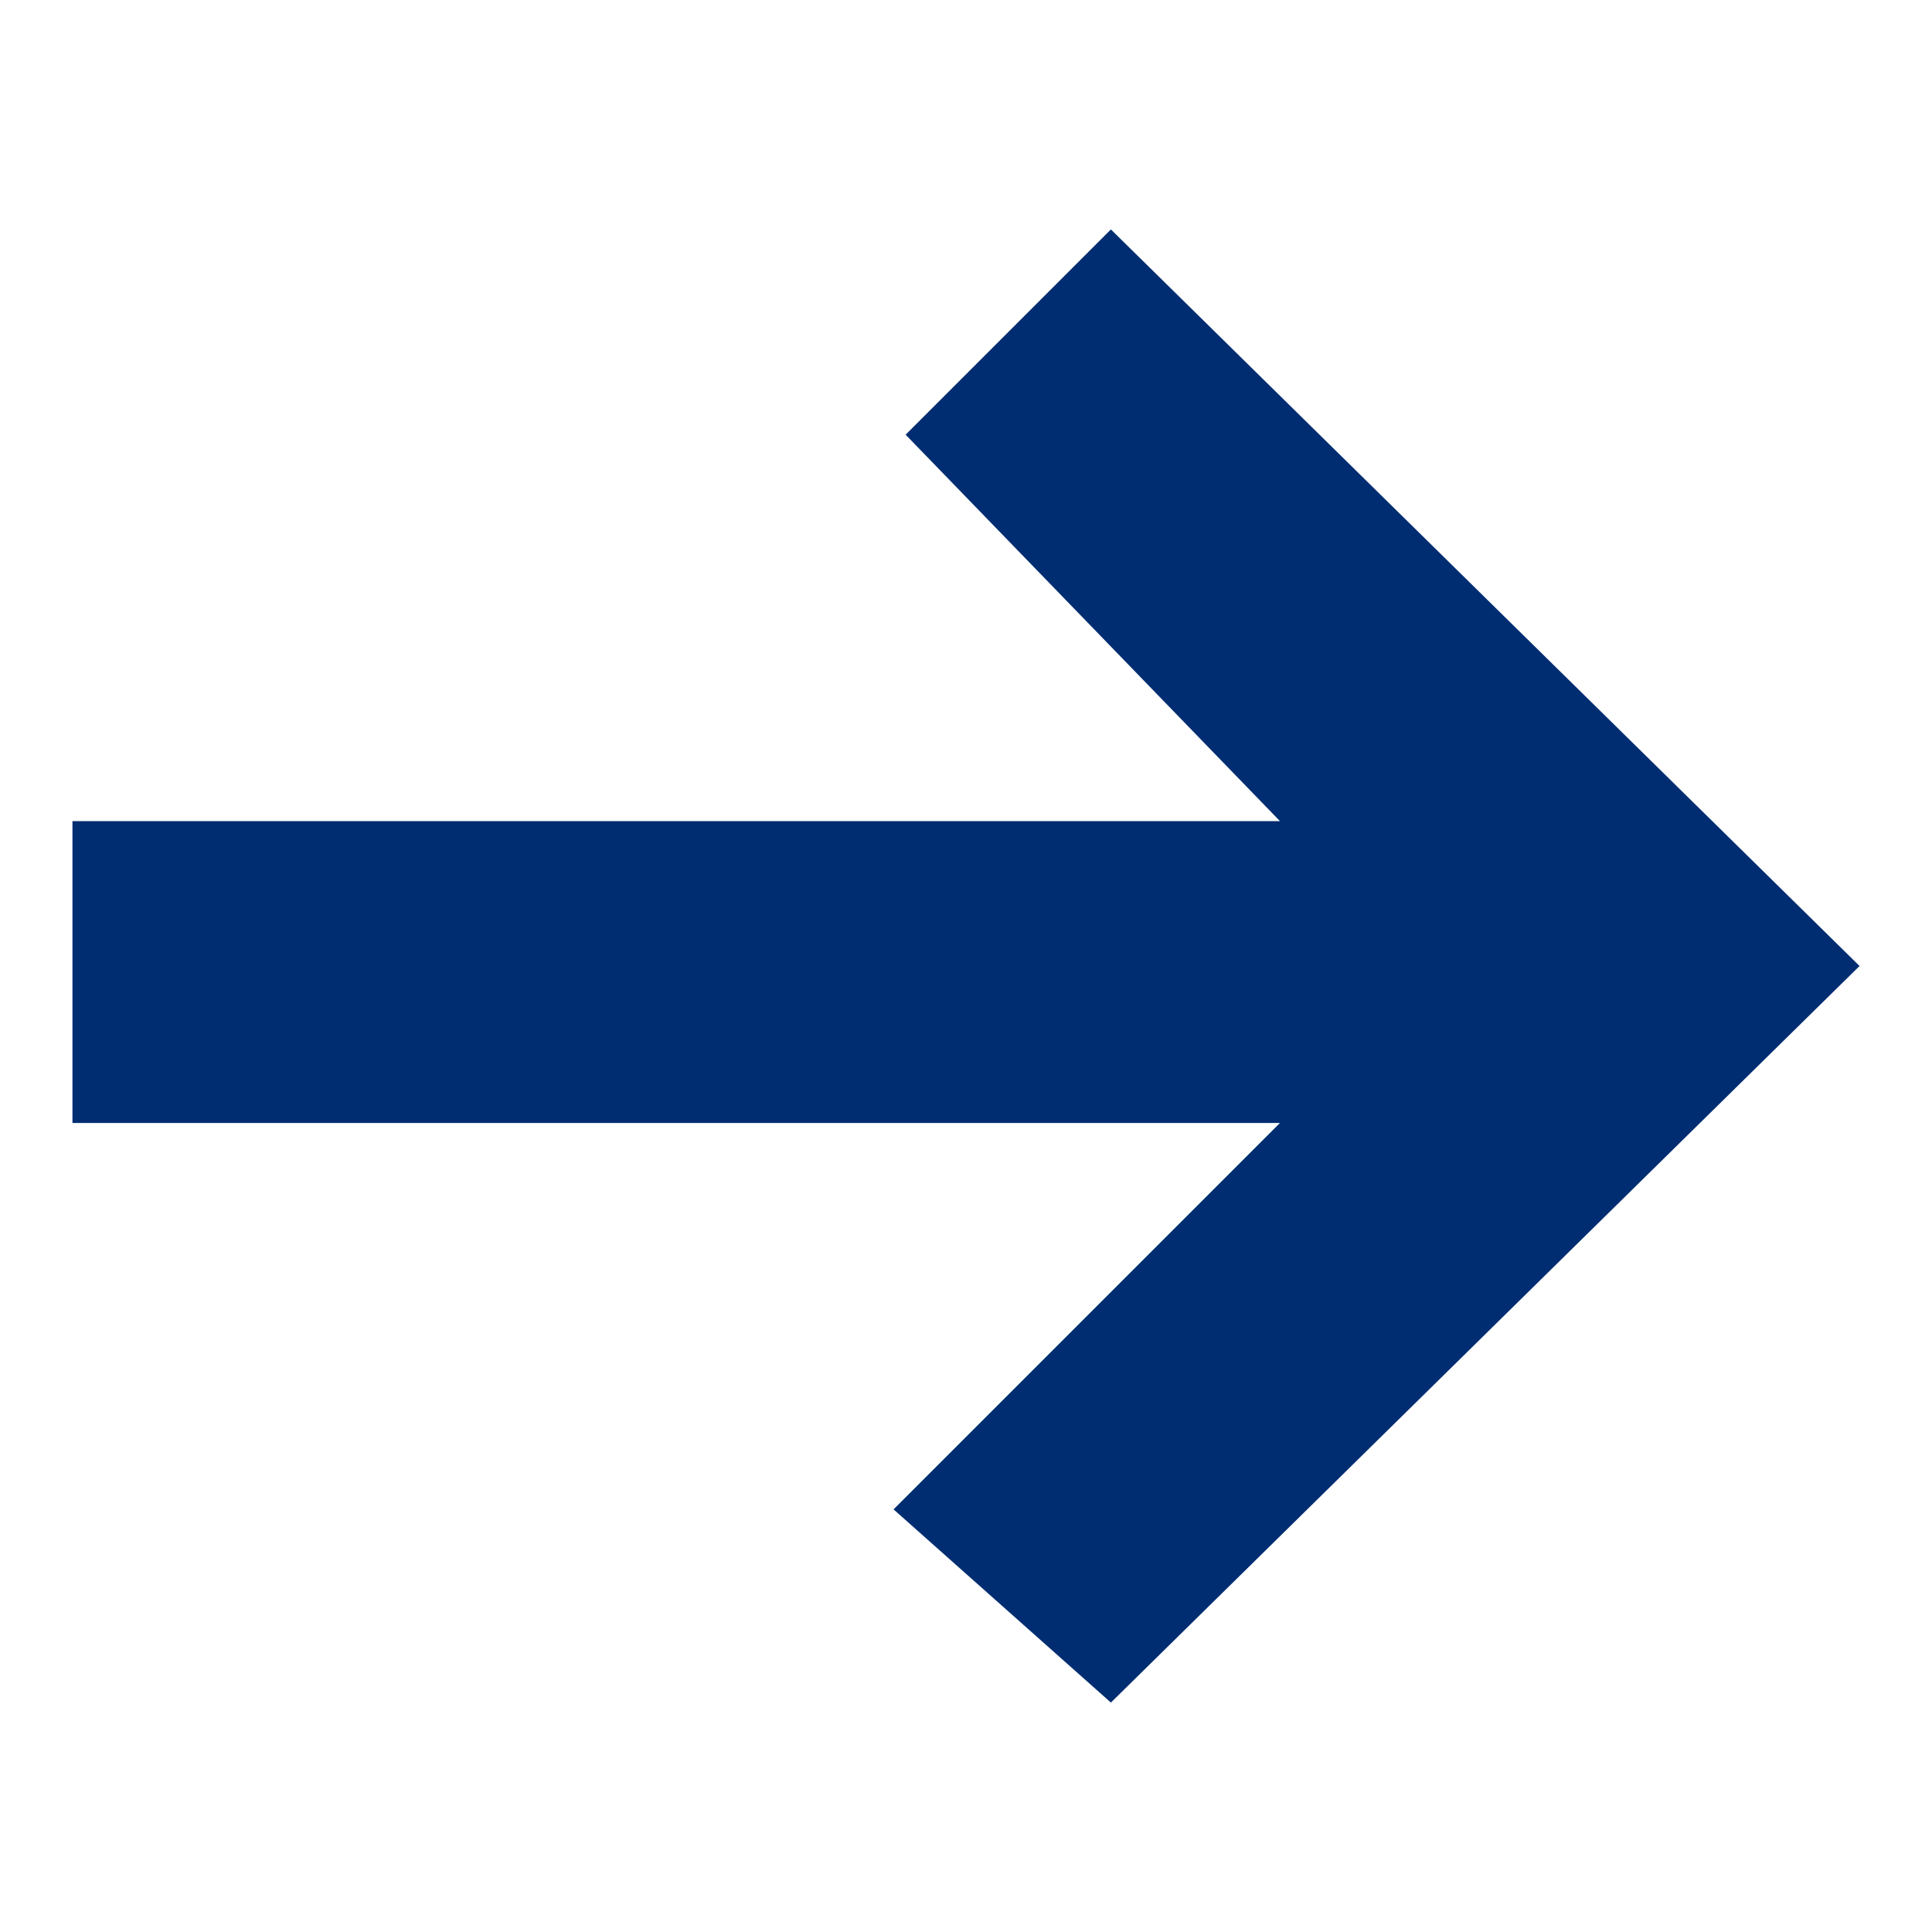
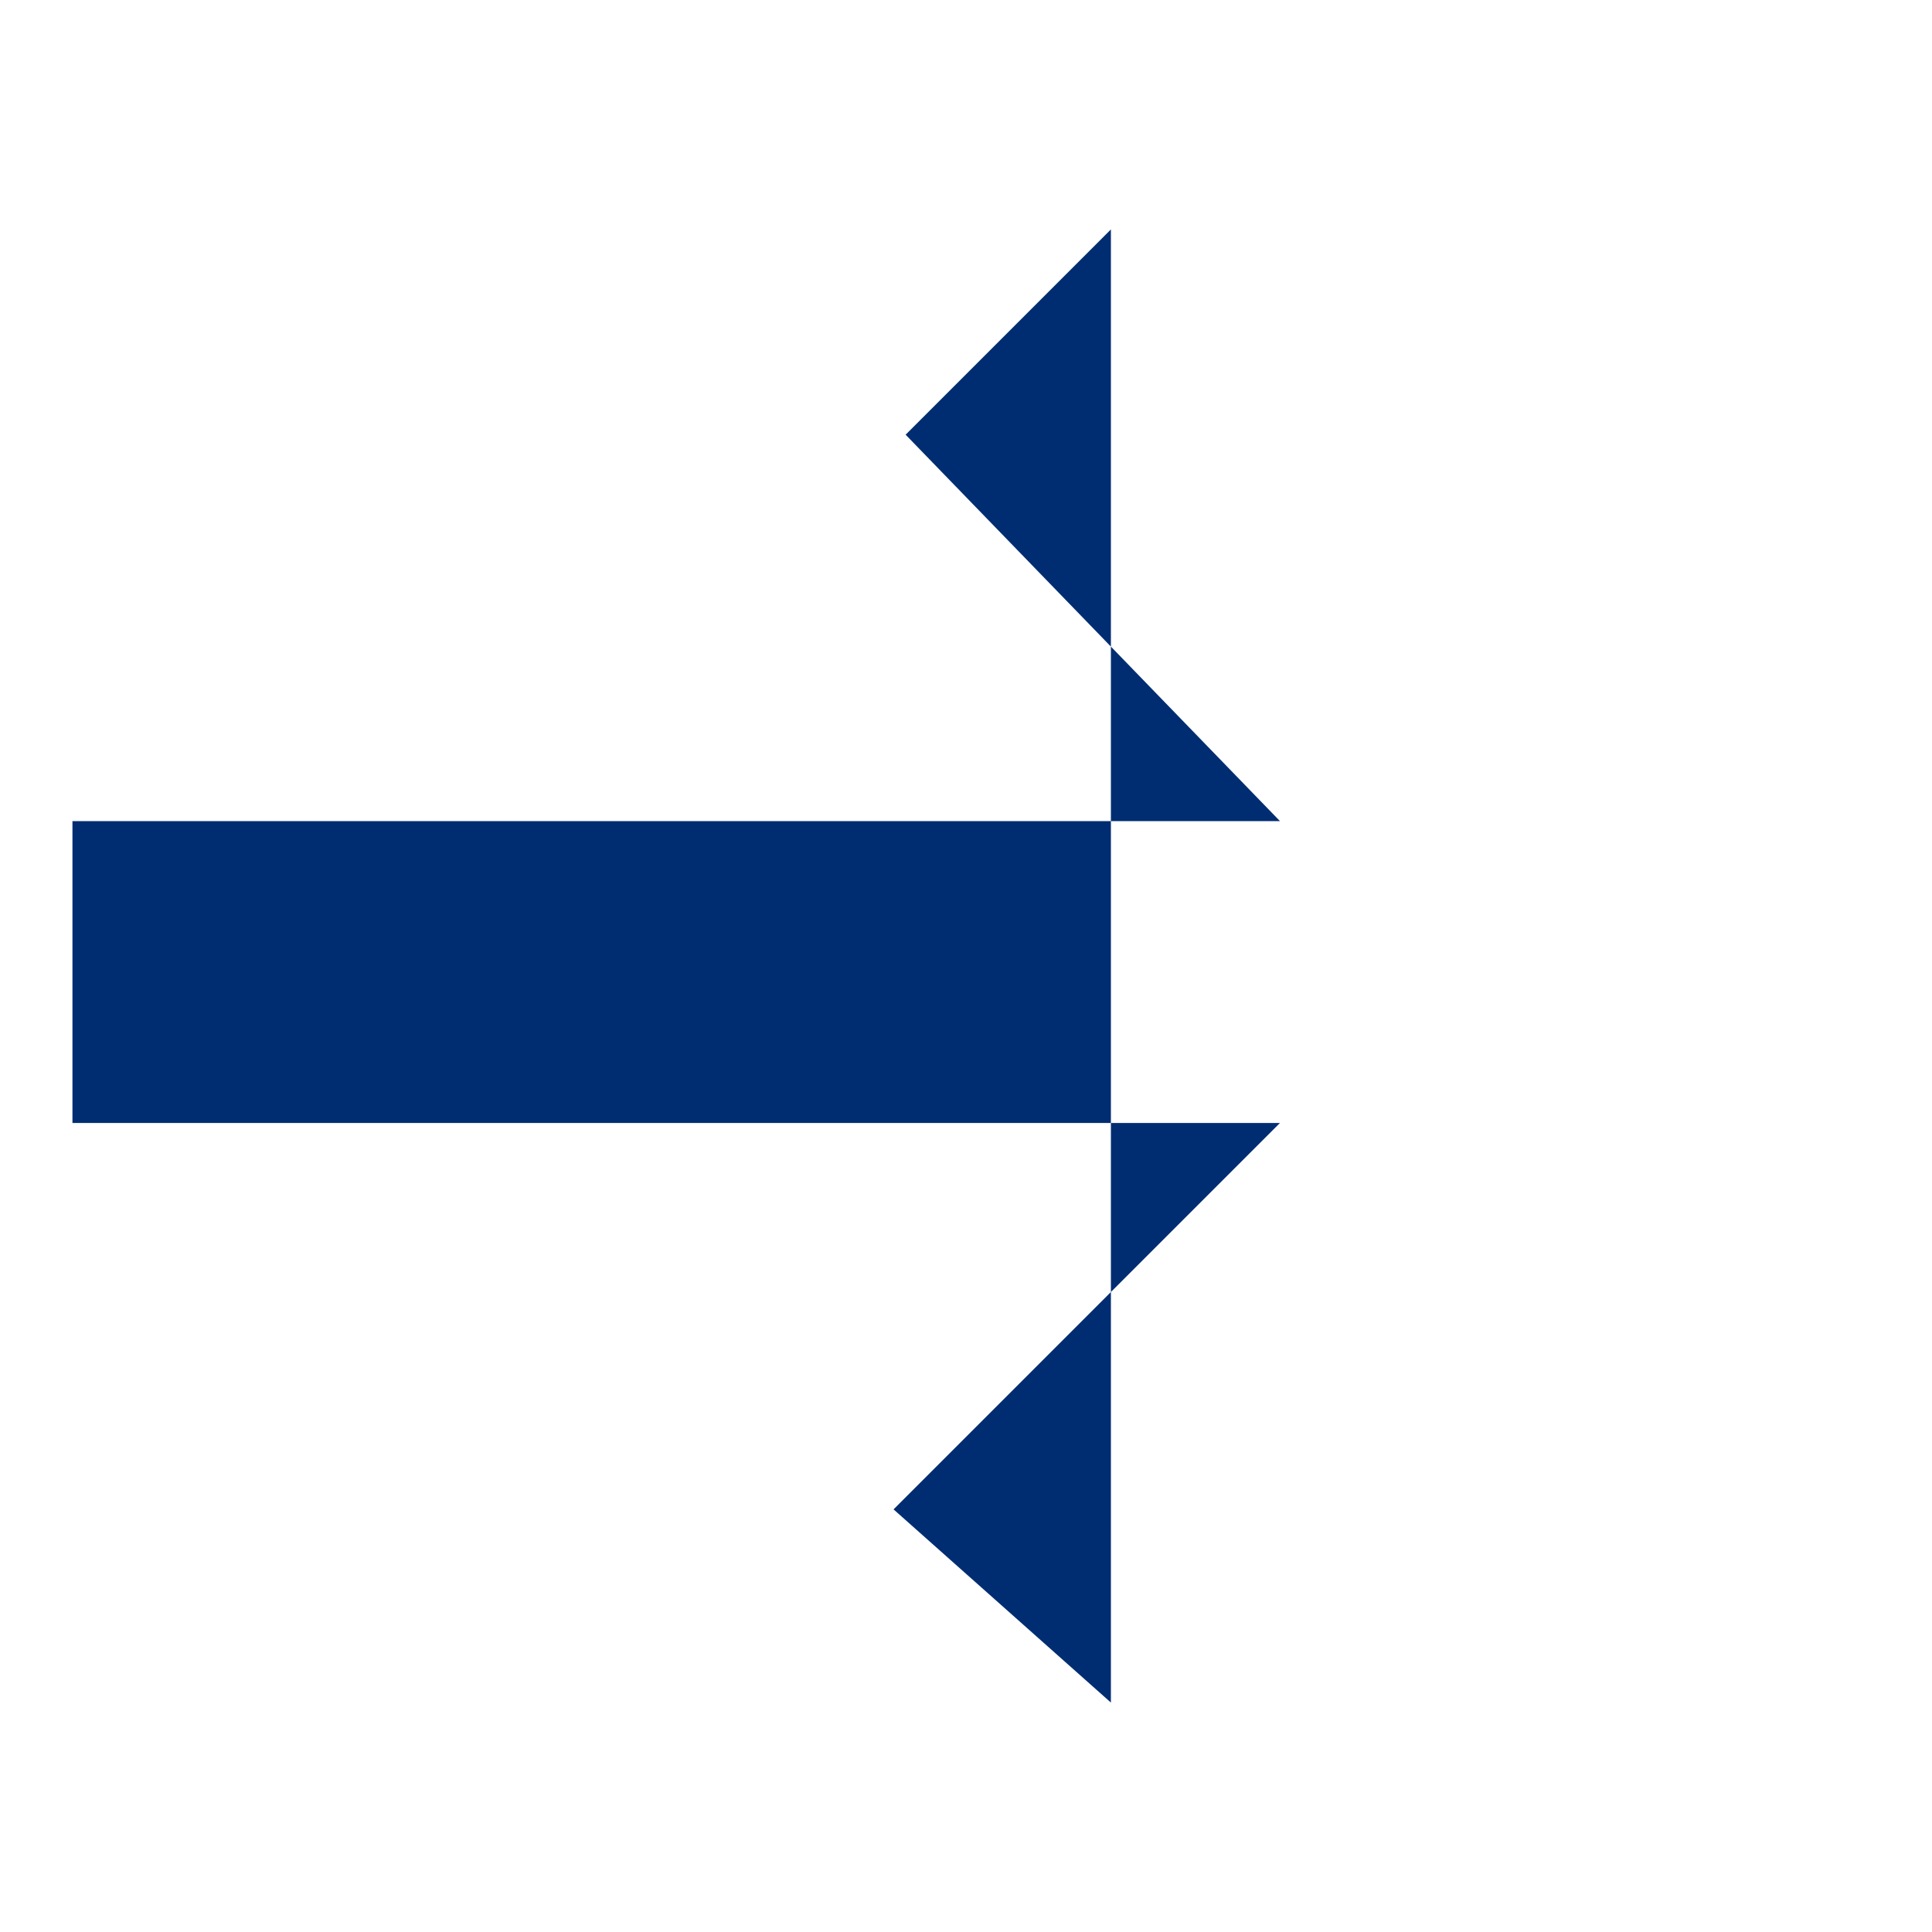
<svg xmlns="http://www.w3.org/2000/svg" version="1.1" id="Layer_1" x="0px" y="0px" viewBox="0 0 16 16" style="enable-background:new 0 0 16 16;" xml:space="preserve">
  <style type="text/css">
	.st0{fill:#002D72;}
</style>
-   <path class="st0" d="M9.2,14.1L15.4,8L9.2,1.9L7.5,3.6l3.1,3.2h-10v2.5h10l-3.2,3.2L9.2,14.1z" />
+   <path class="st0" d="M9.2,14.1L9.2,1.9L7.5,3.6l3.1,3.2h-10v2.5h10l-3.2,3.2L9.2,14.1z" />
</svg>